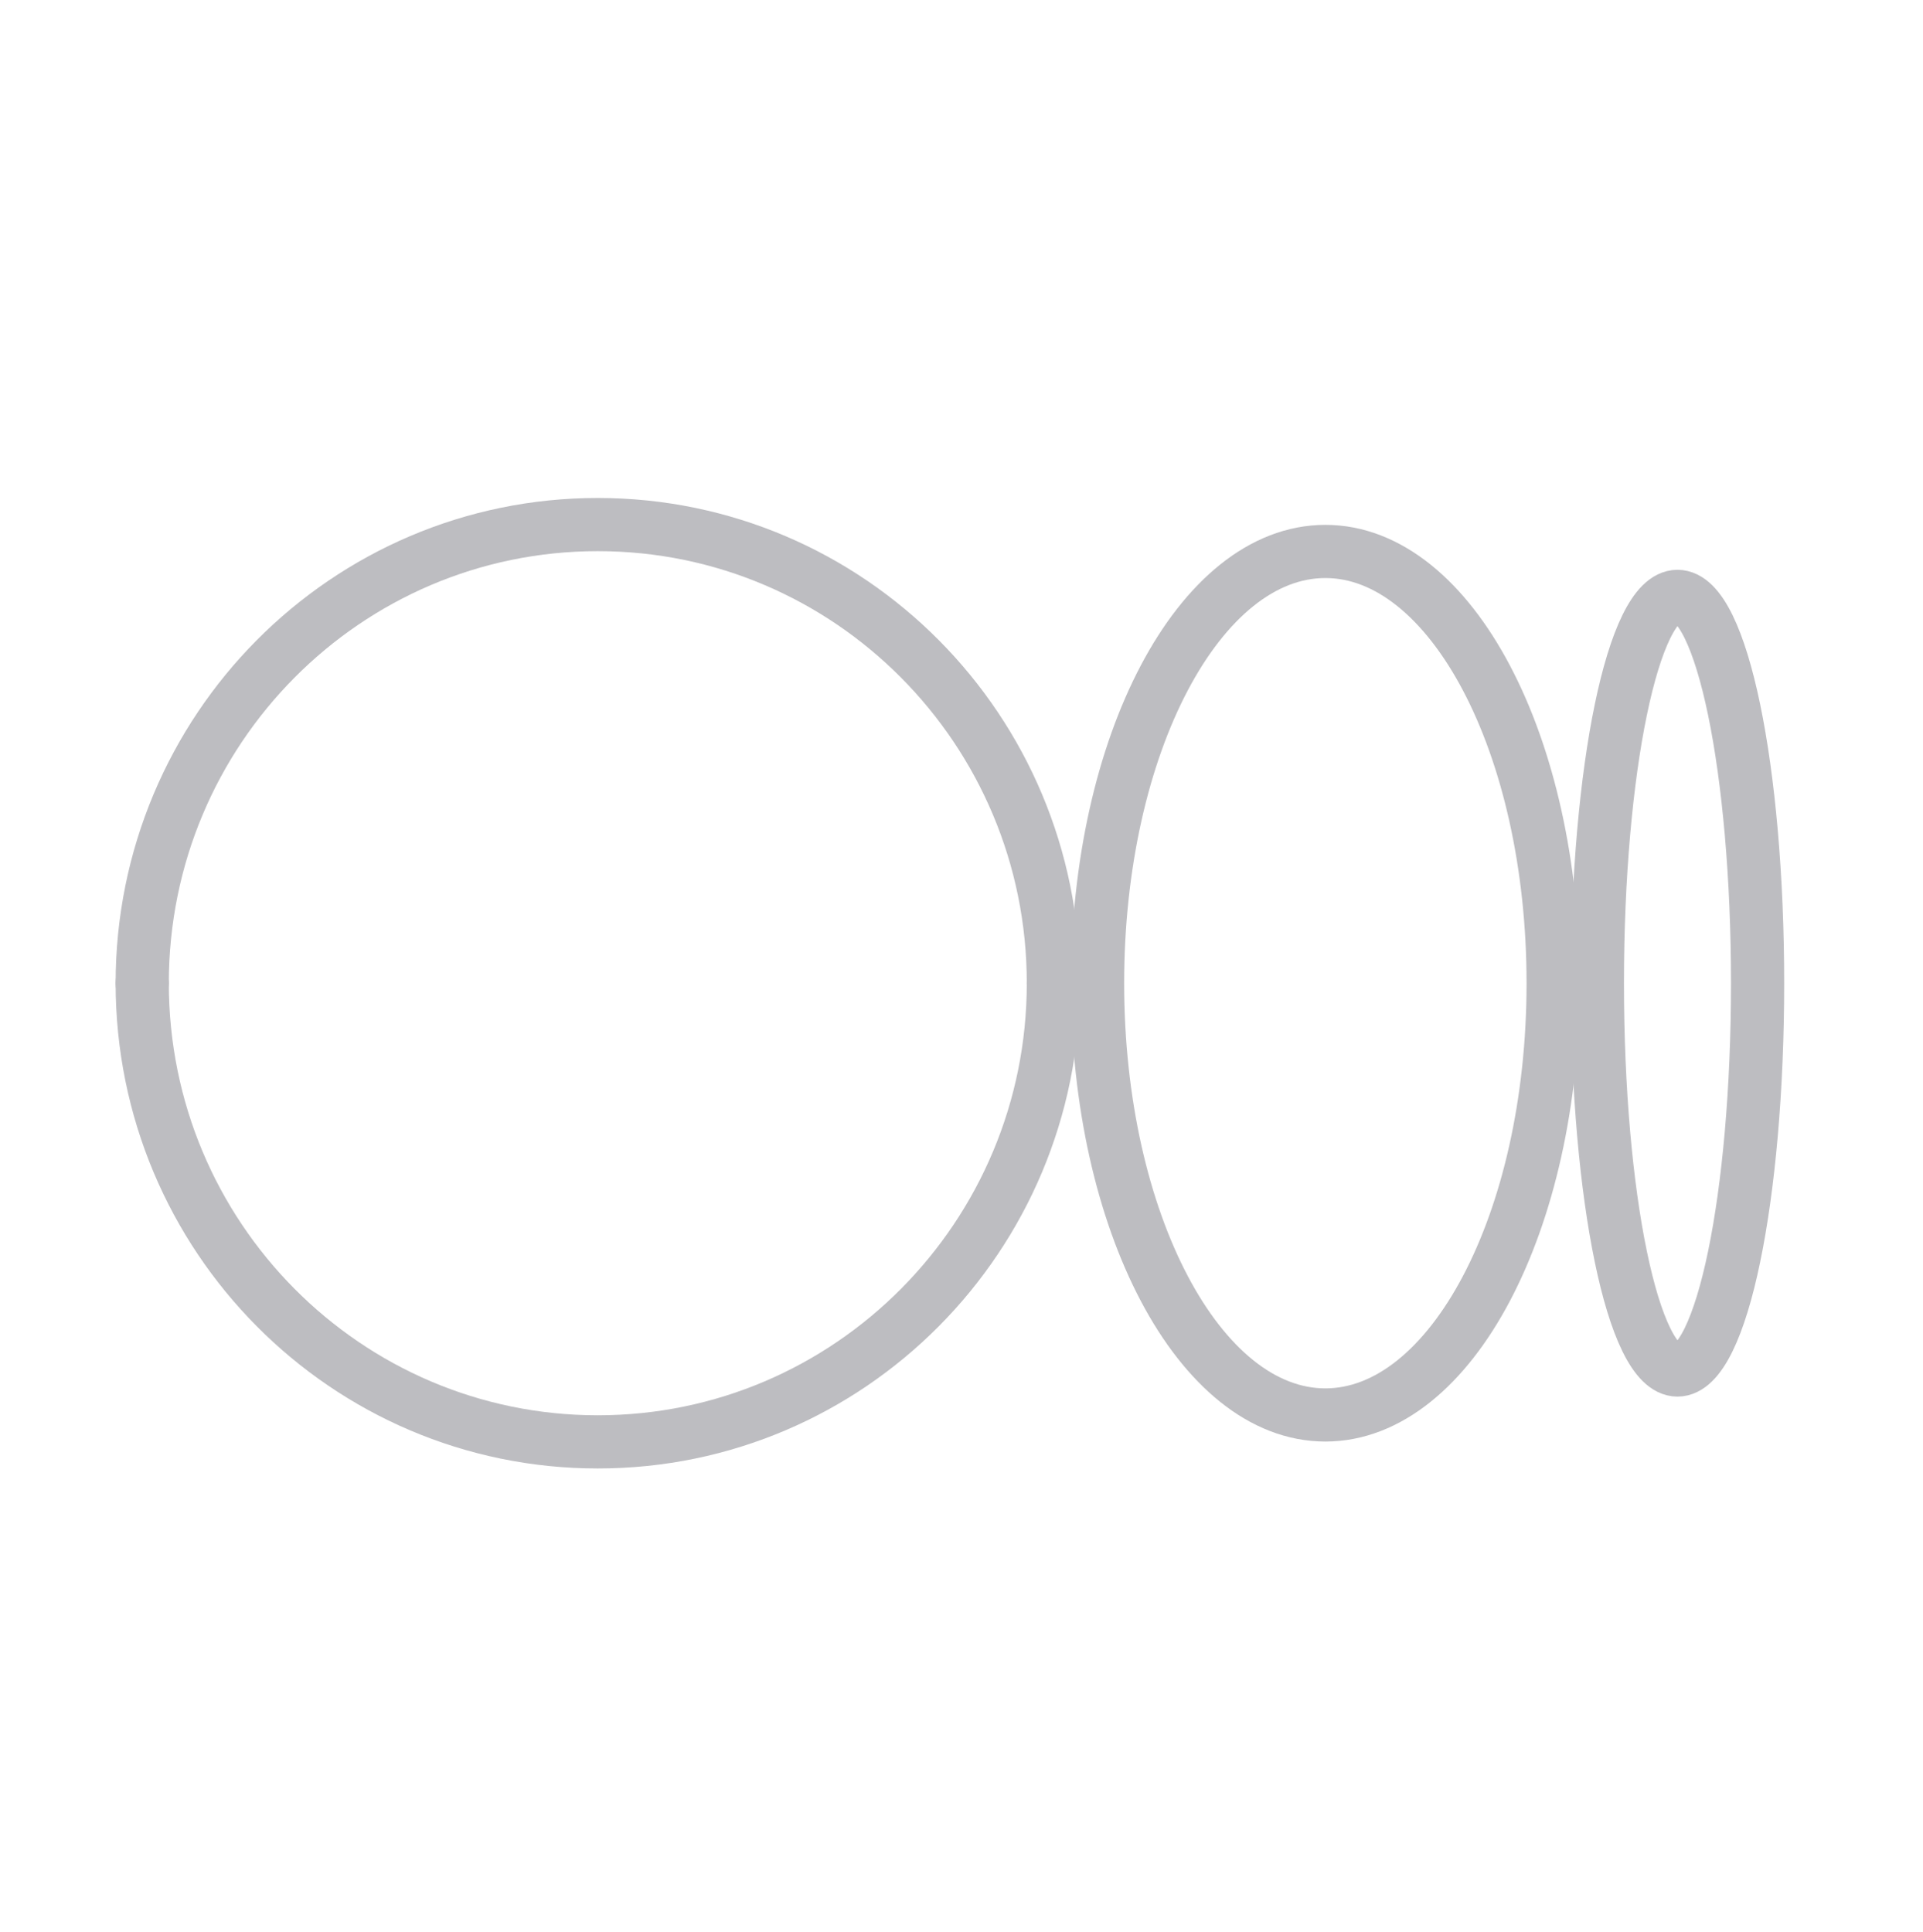
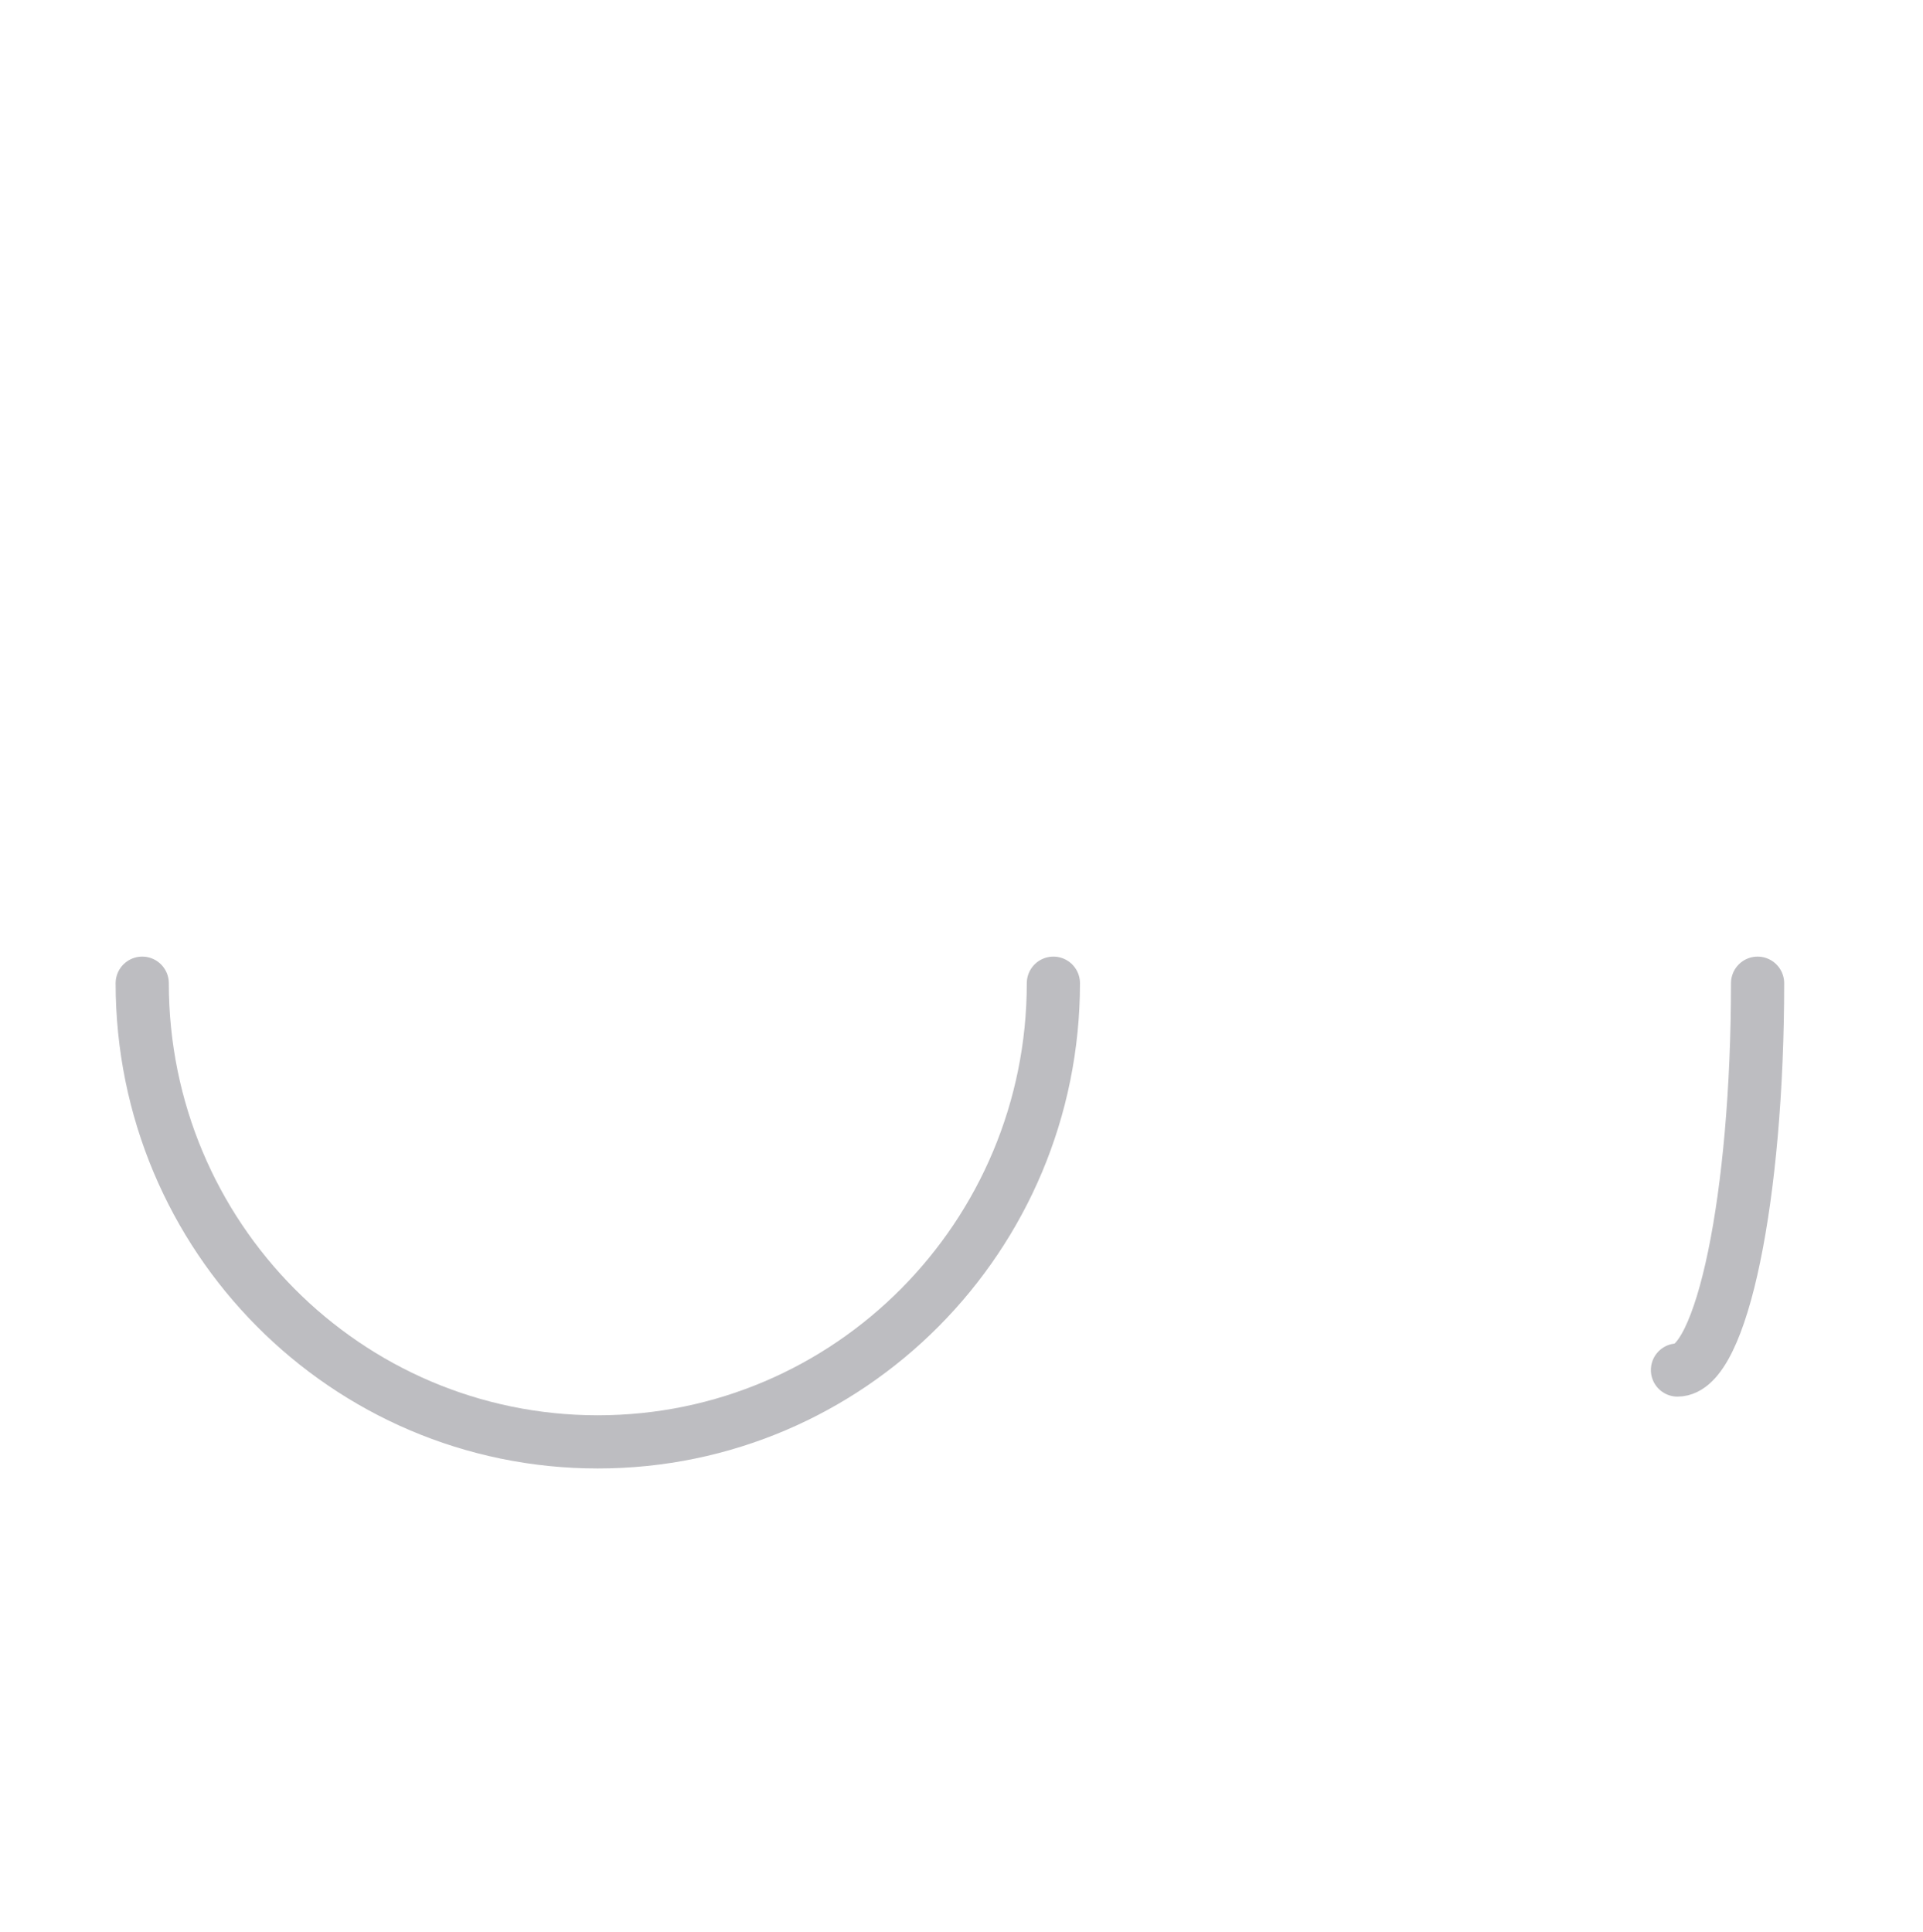
<svg xmlns="http://www.w3.org/2000/svg" id="Layer_1" viewBox="0 0 650.77 653.85">
  <defs>
    <style>.cls-1{fill:none;stroke:#bdbdc1;stroke-linecap:round;stroke-linejoin:round;stroke-width:18px;}</style>
  </defs>
-   <path class="cls-1" d="M48.13,332.77c0-85.75,69.03-155.23,154.17-155.23s154.18,69.5,154.18,155.23" />
  <path class="cls-1" d="M356.48,332.77c0,85.73-69.03,155.24-154.18,155.24S48.13,418.52,48.13,332.77" />
-   <path class="cls-1" d="M525.61,332.77c0,80.7-34.51,146.13-77.09,146.13s-77.09-65.45-77.09-146.13,34.52-146.13,77.09-146.13,77.09,65.45,77.09,146.13" />
-   <path class="cls-1" d="M594.79,332.77c0,72.31-12.14,130.92-27.11,130.92s-27.11-58.64-27.11-130.92,12.14-130.92,27.11-130.92,27.11,58.62,27.11,130.92" />
+   <path class="cls-1" d="M594.79,332.77c0,72.31-12.14,130.92-27.11,130.92" />
</svg>